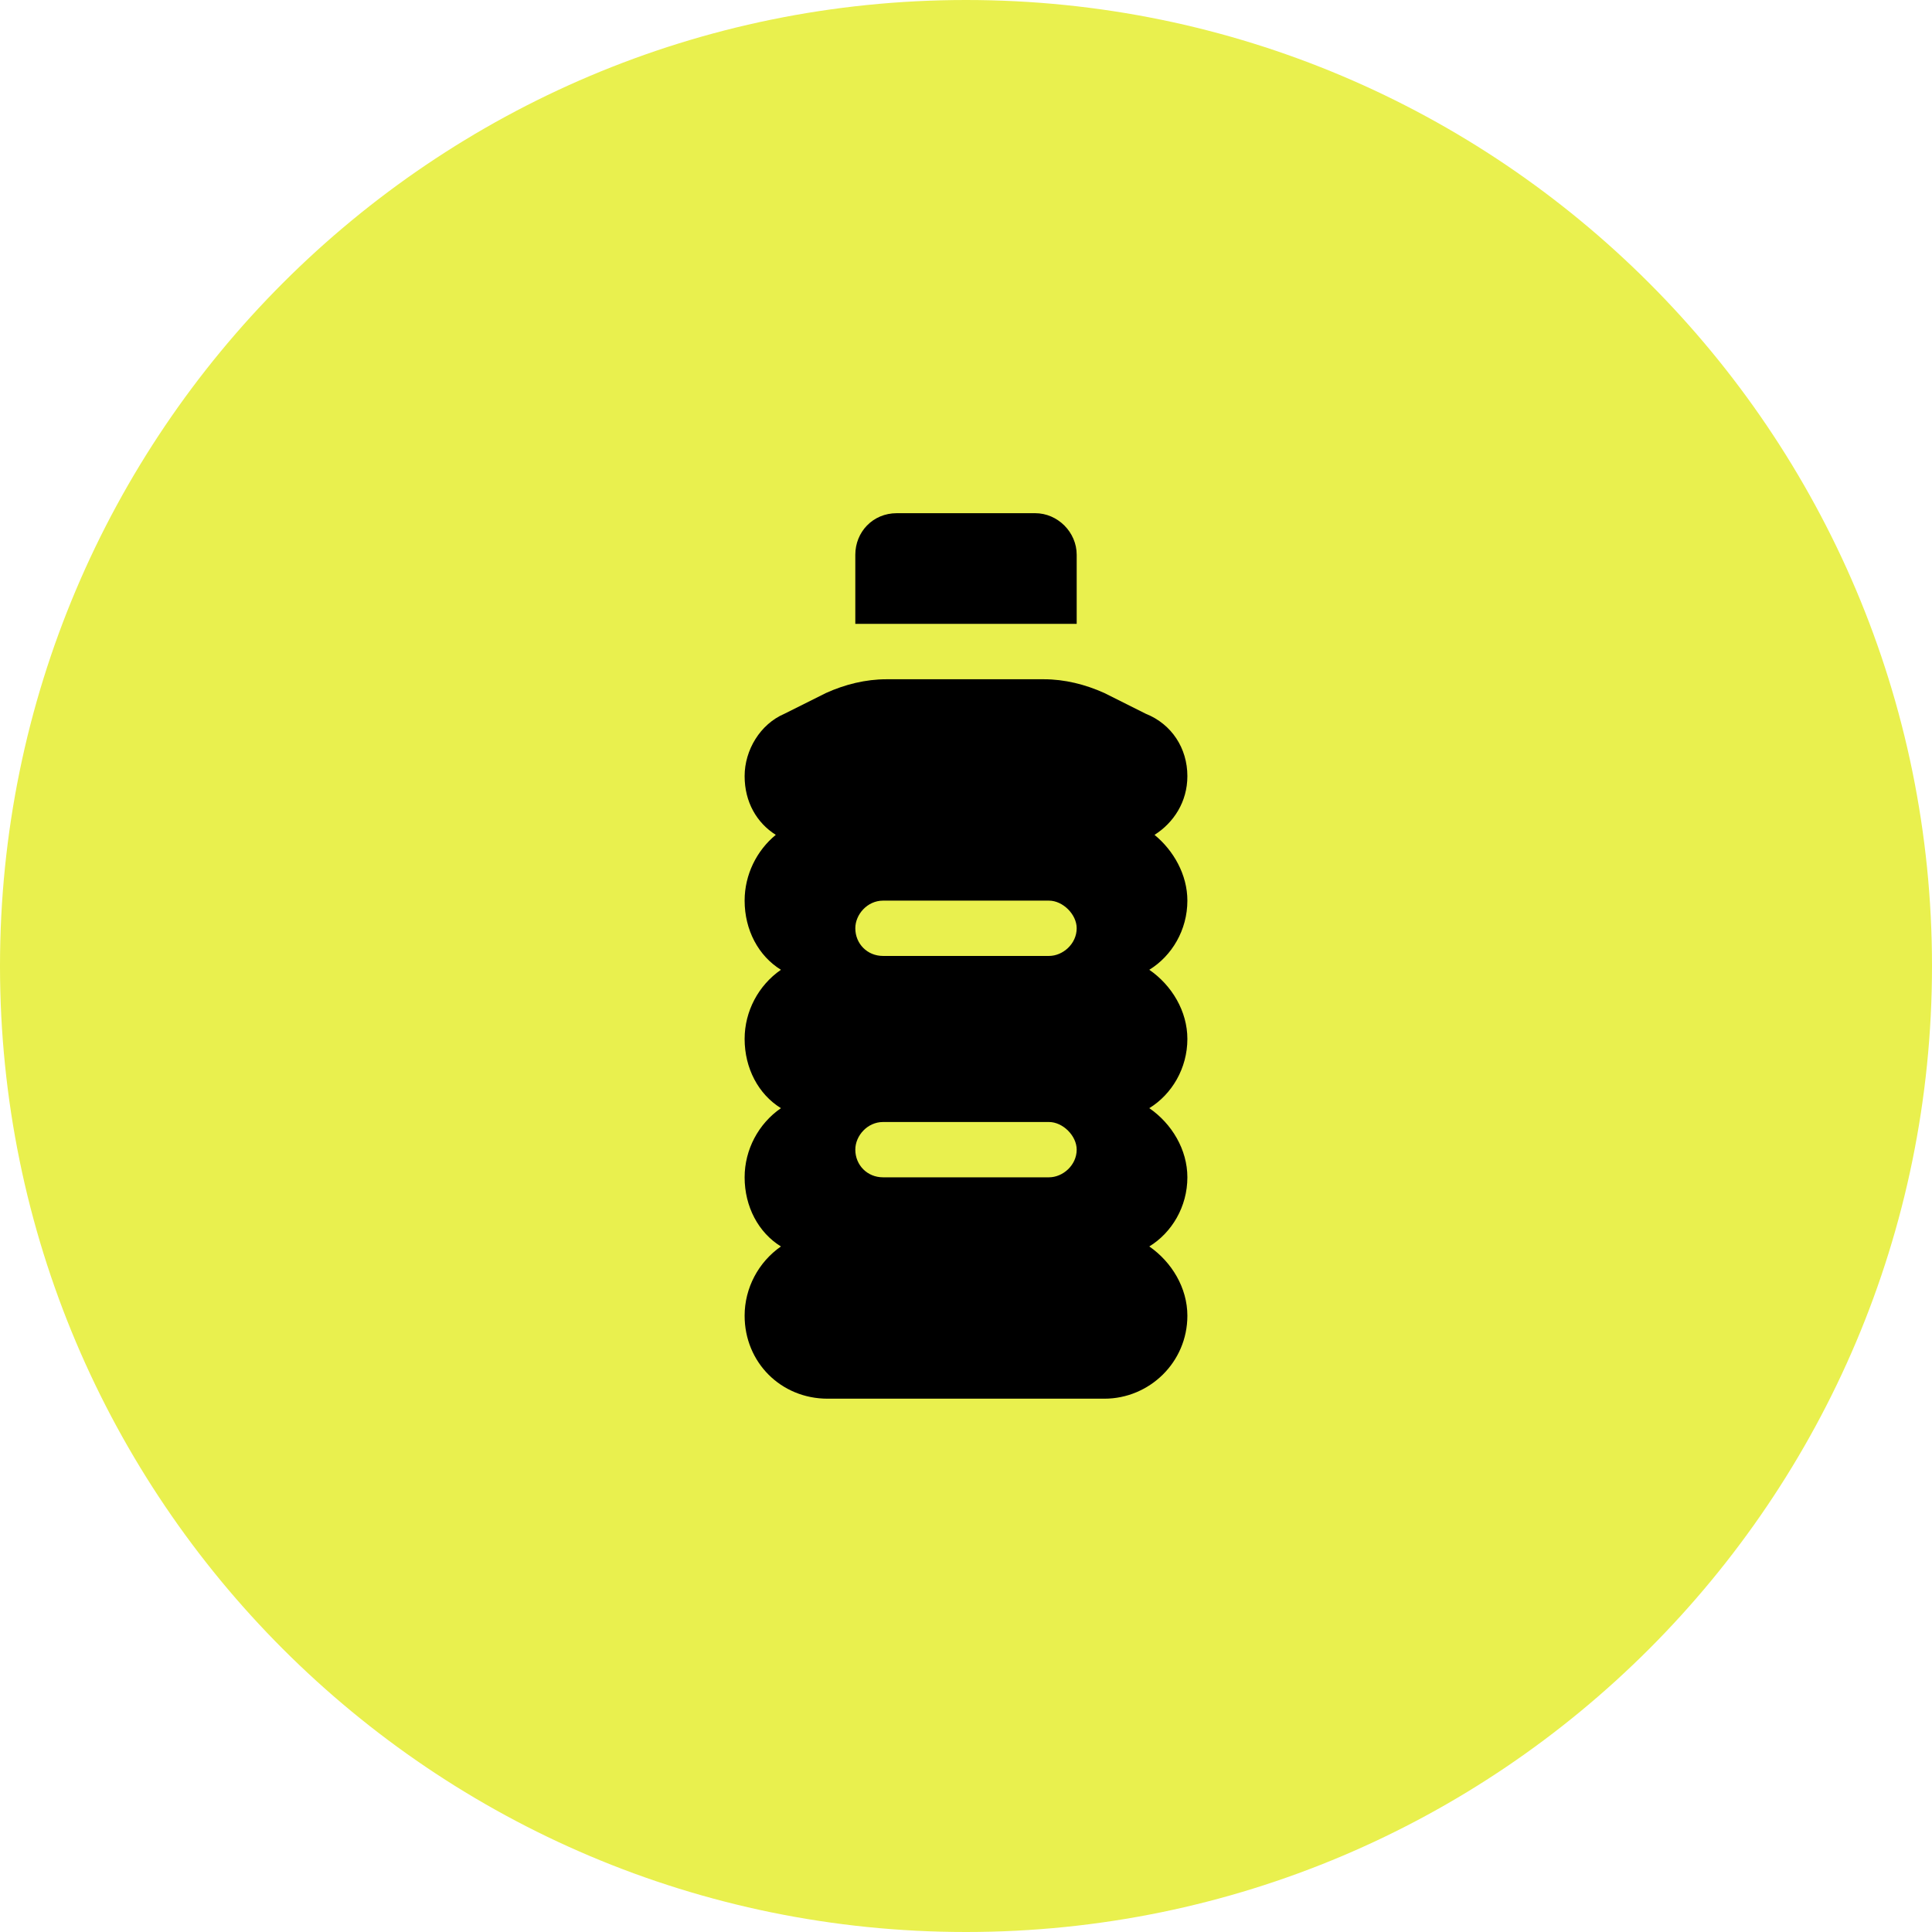
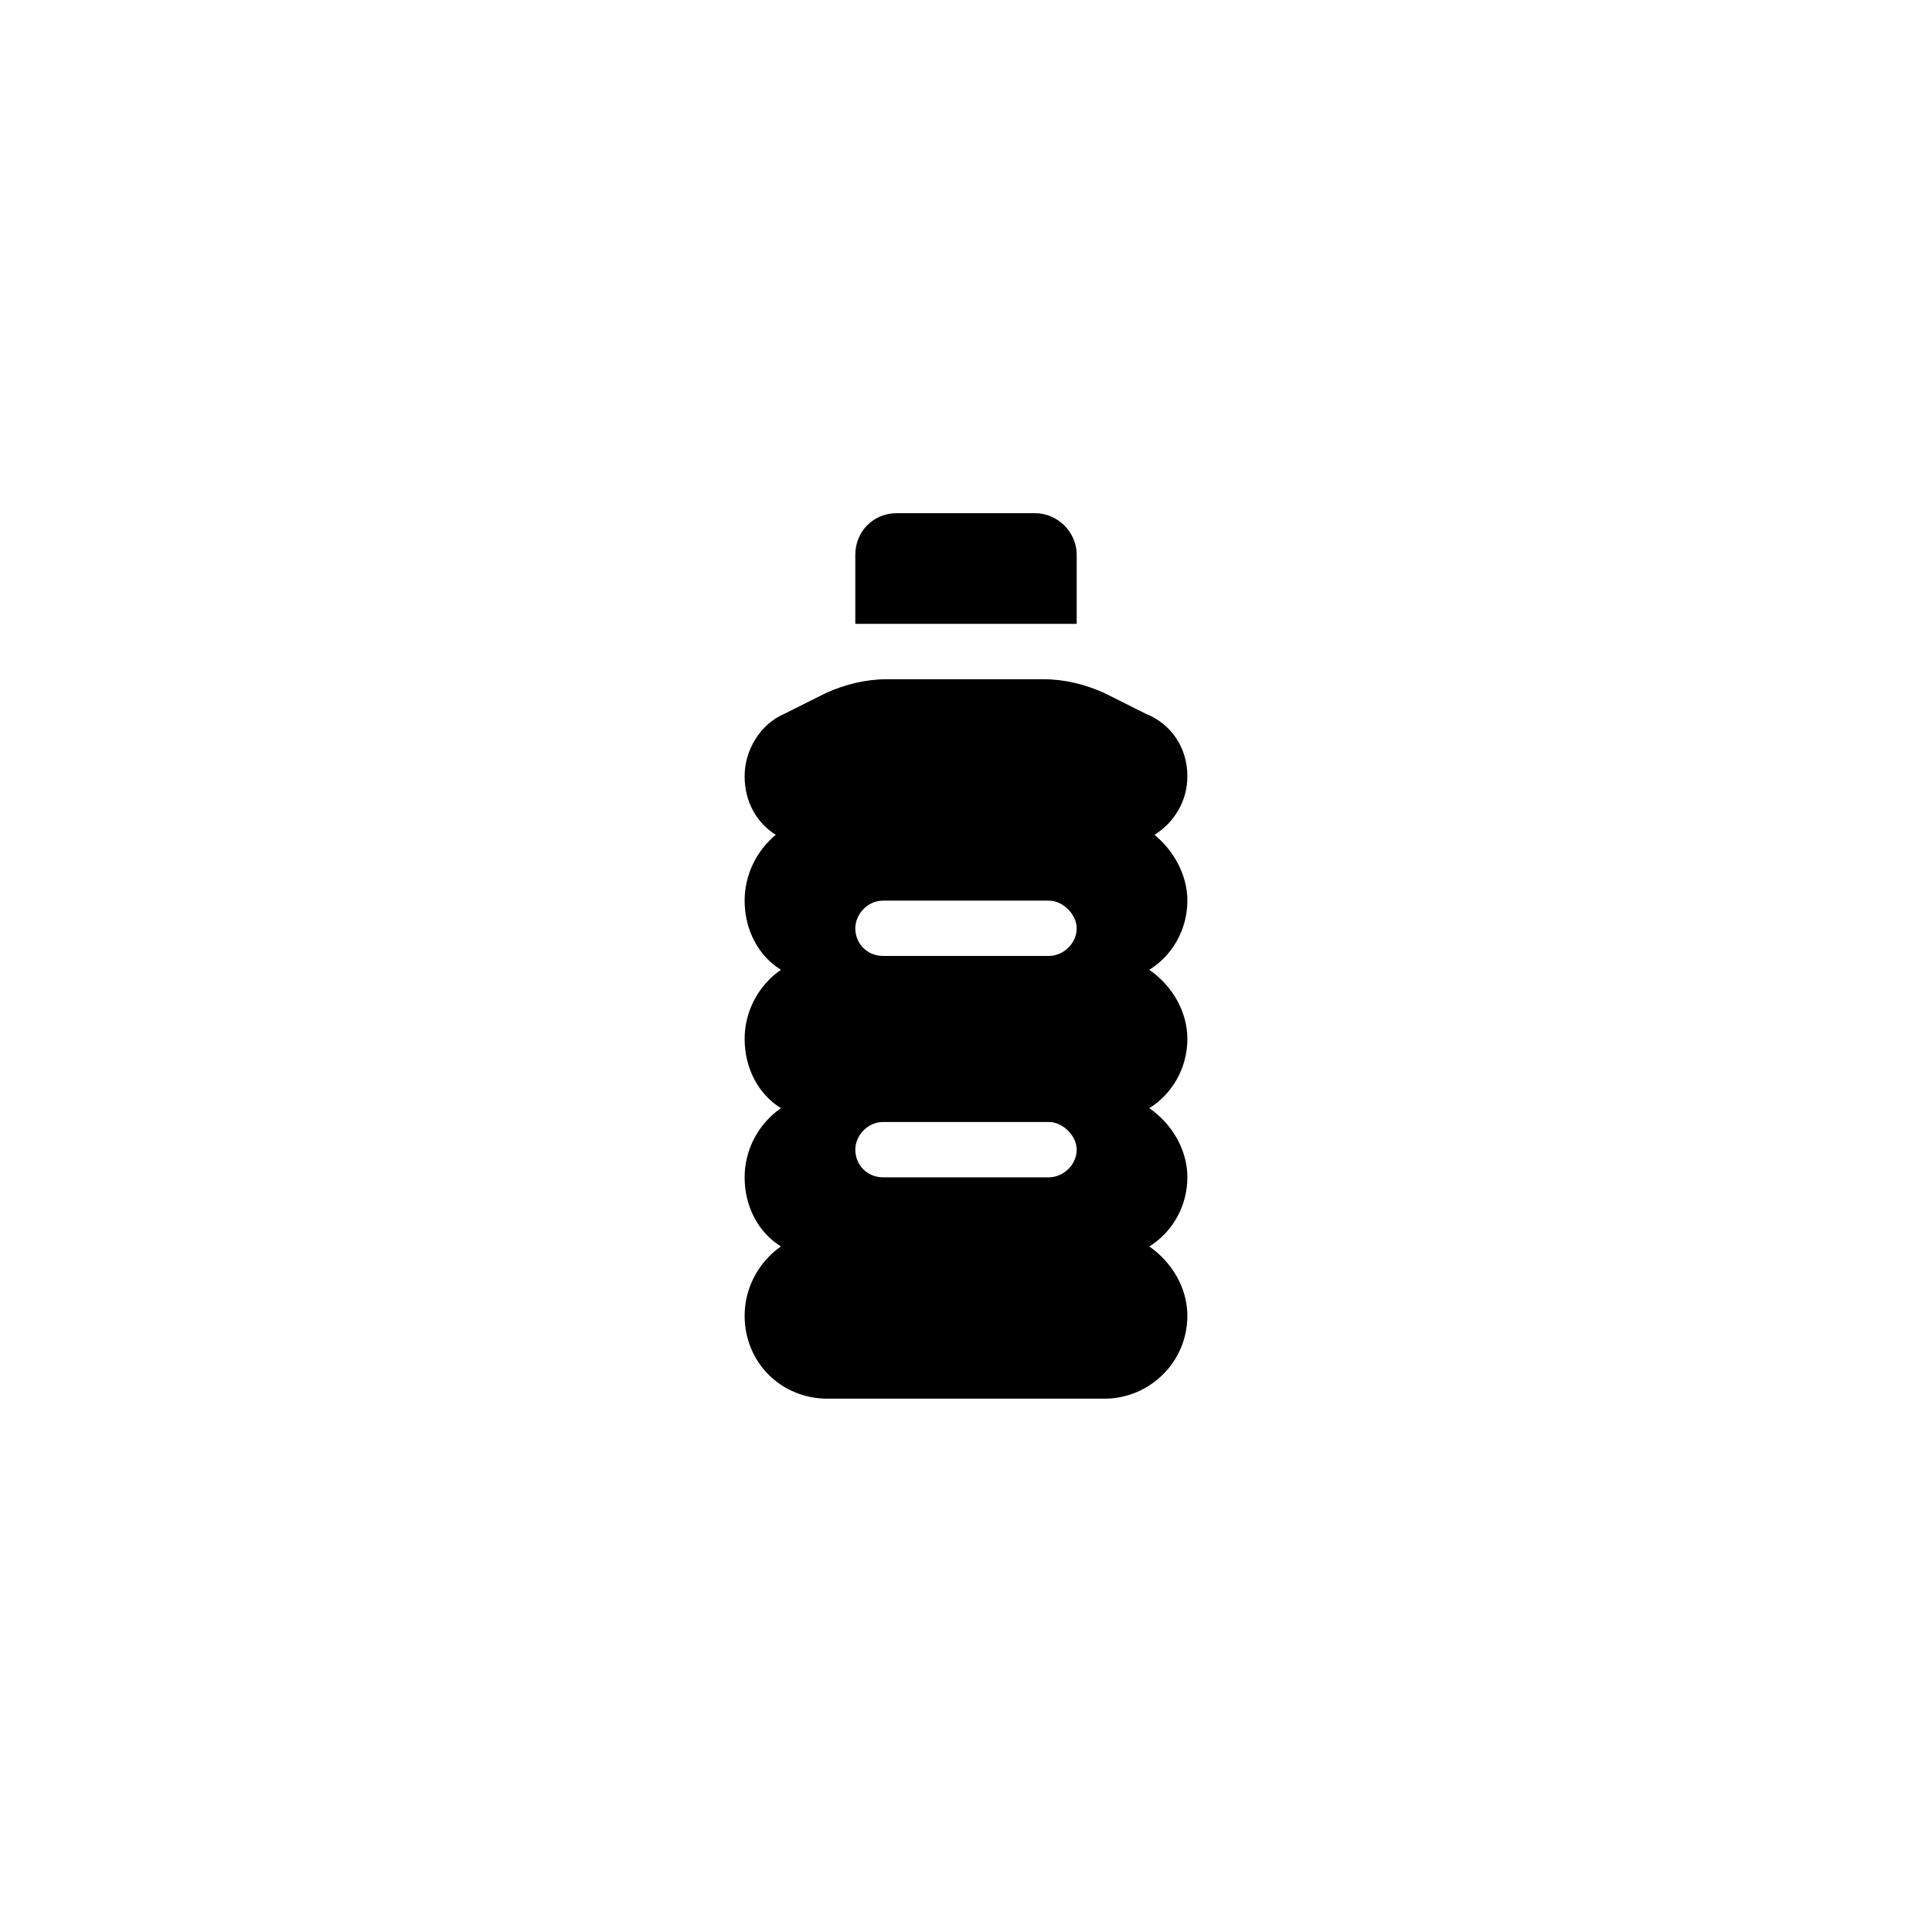
<svg xmlns="http://www.w3.org/2000/svg" width="24" height="24" viewBox="0 0 24 24" fill="none">
-   <path d="M24 12C24 18.627 18.627 24 12 24C5.373 24 0 18.627 0 12C0 5.373 5.373 0 12 0C18.627 0 24 5.373 24 12Z" fill="#E9F04E" />
  <path d="M11.141 6.375H12.859C13.139 6.375 13.375 6.611 13.375 6.891V7.75H10.625V6.891C10.625 6.611 10.84 6.375 11.141 6.375ZM9.25 9.641C9.25 9.318 9.443 8.996 9.744 8.867L10.26 8.609C10.496 8.502 10.754 8.438 11.012 8.438H12.967C13.225 8.438 13.482 8.502 13.719 8.609L14.234 8.867C14.557 8.996 14.75 9.297 14.75 9.641C14.75 9.963 14.578 10.221 14.342 10.371C14.578 10.565 14.75 10.865 14.75 11.188C14.75 11.553 14.557 11.875 14.277 12.047C14.557 12.24 14.75 12.562 14.75 12.906C14.75 13.271 14.557 13.594 14.277 13.766C14.557 13.959 14.75 14.281 14.75 14.625C14.75 14.99 14.557 15.312 14.277 15.484C14.557 15.678 14.75 16 14.75 16.344C14.75 16.924 14.277 17.375 13.719 17.375H10.281C9.701 17.375 9.25 16.924 9.25 16.344C9.25 16 9.422 15.678 9.701 15.484C9.422 15.312 9.25 14.99 9.25 14.625C9.25 14.281 9.422 13.959 9.701 13.766C9.422 13.594 9.25 13.271 9.25 12.906C9.25 12.562 9.422 12.24 9.701 12.047C9.422 11.875 9.25 11.553 9.25 11.188C9.25 10.865 9.4 10.565 9.637 10.371C9.4 10.221 9.25 9.963 9.25 9.641ZM10.625 11.531C10.625 11.725 10.775 11.875 10.969 11.875H13.031C13.203 11.875 13.375 11.725 13.375 11.531C13.375 11.359 13.203 11.188 13.031 11.188H10.969C10.775 11.188 10.625 11.359 10.625 11.531ZM10.969 13.938C10.775 13.938 10.625 14.109 10.625 14.281C10.625 14.475 10.775 14.625 10.969 14.625H13.031C13.203 14.625 13.375 14.475 13.375 14.281C13.375 14.109 13.203 13.938 13.031 13.938H10.969Z" fill="black" />
</svg>